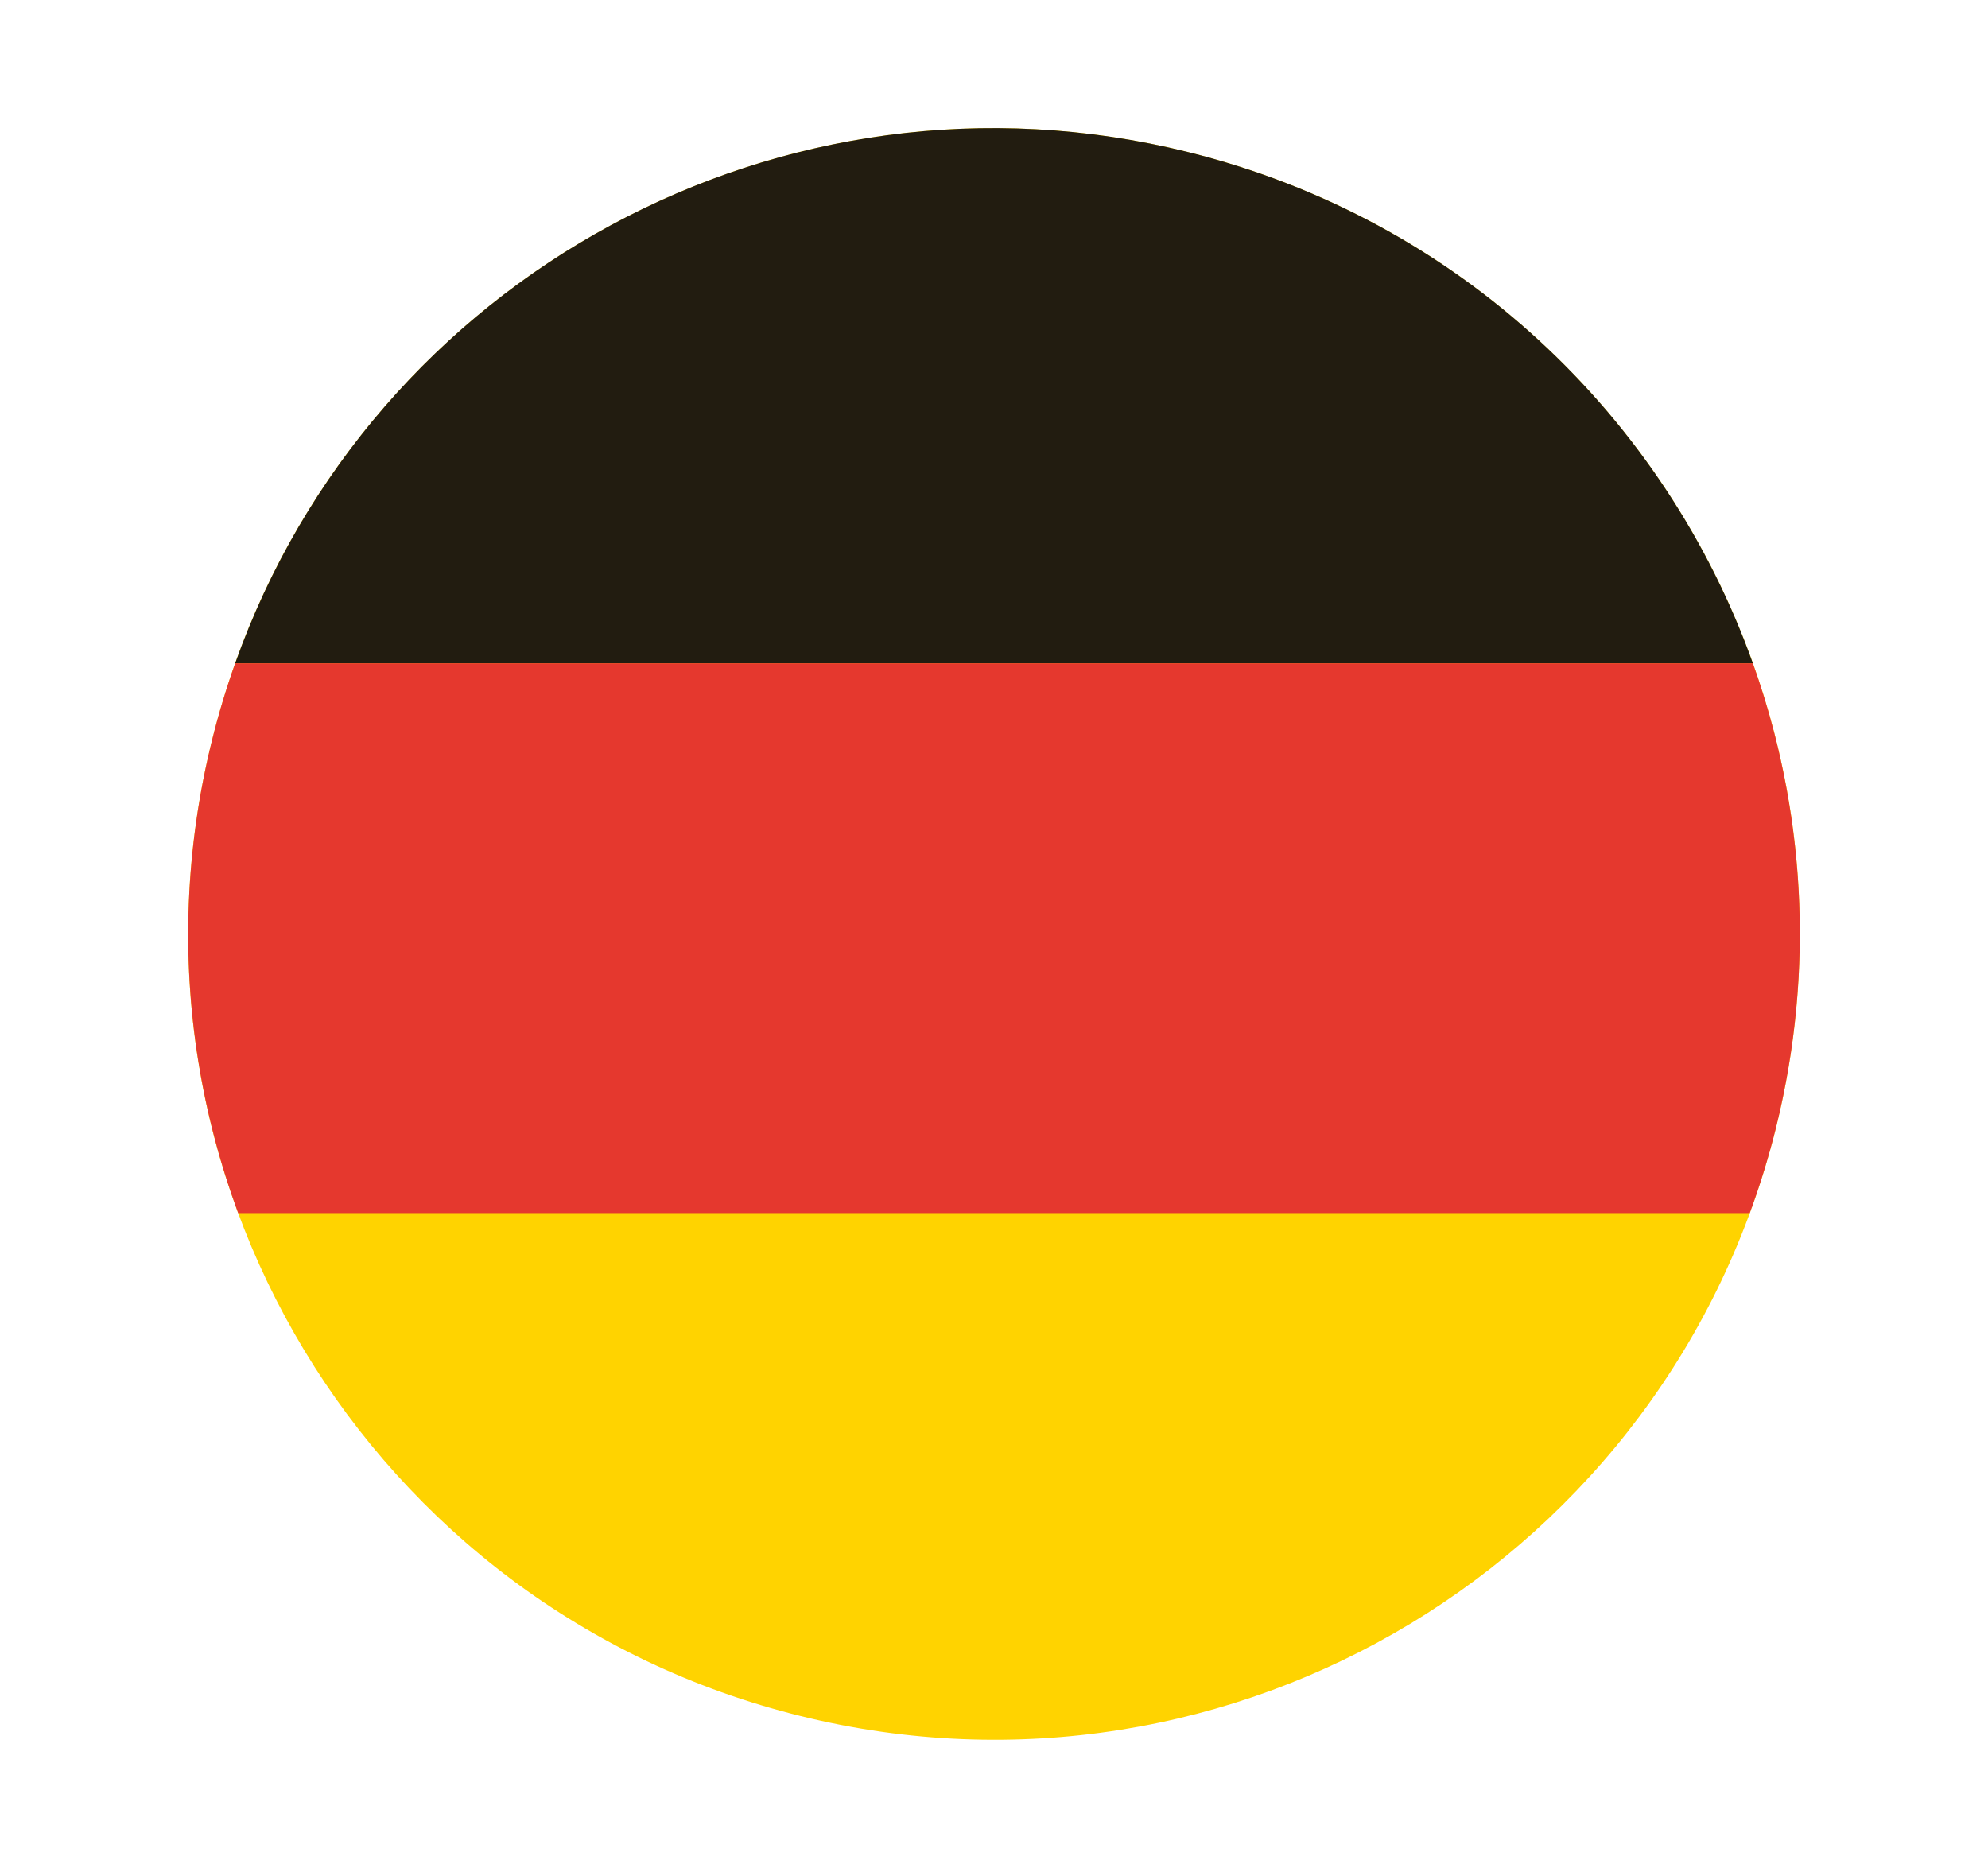
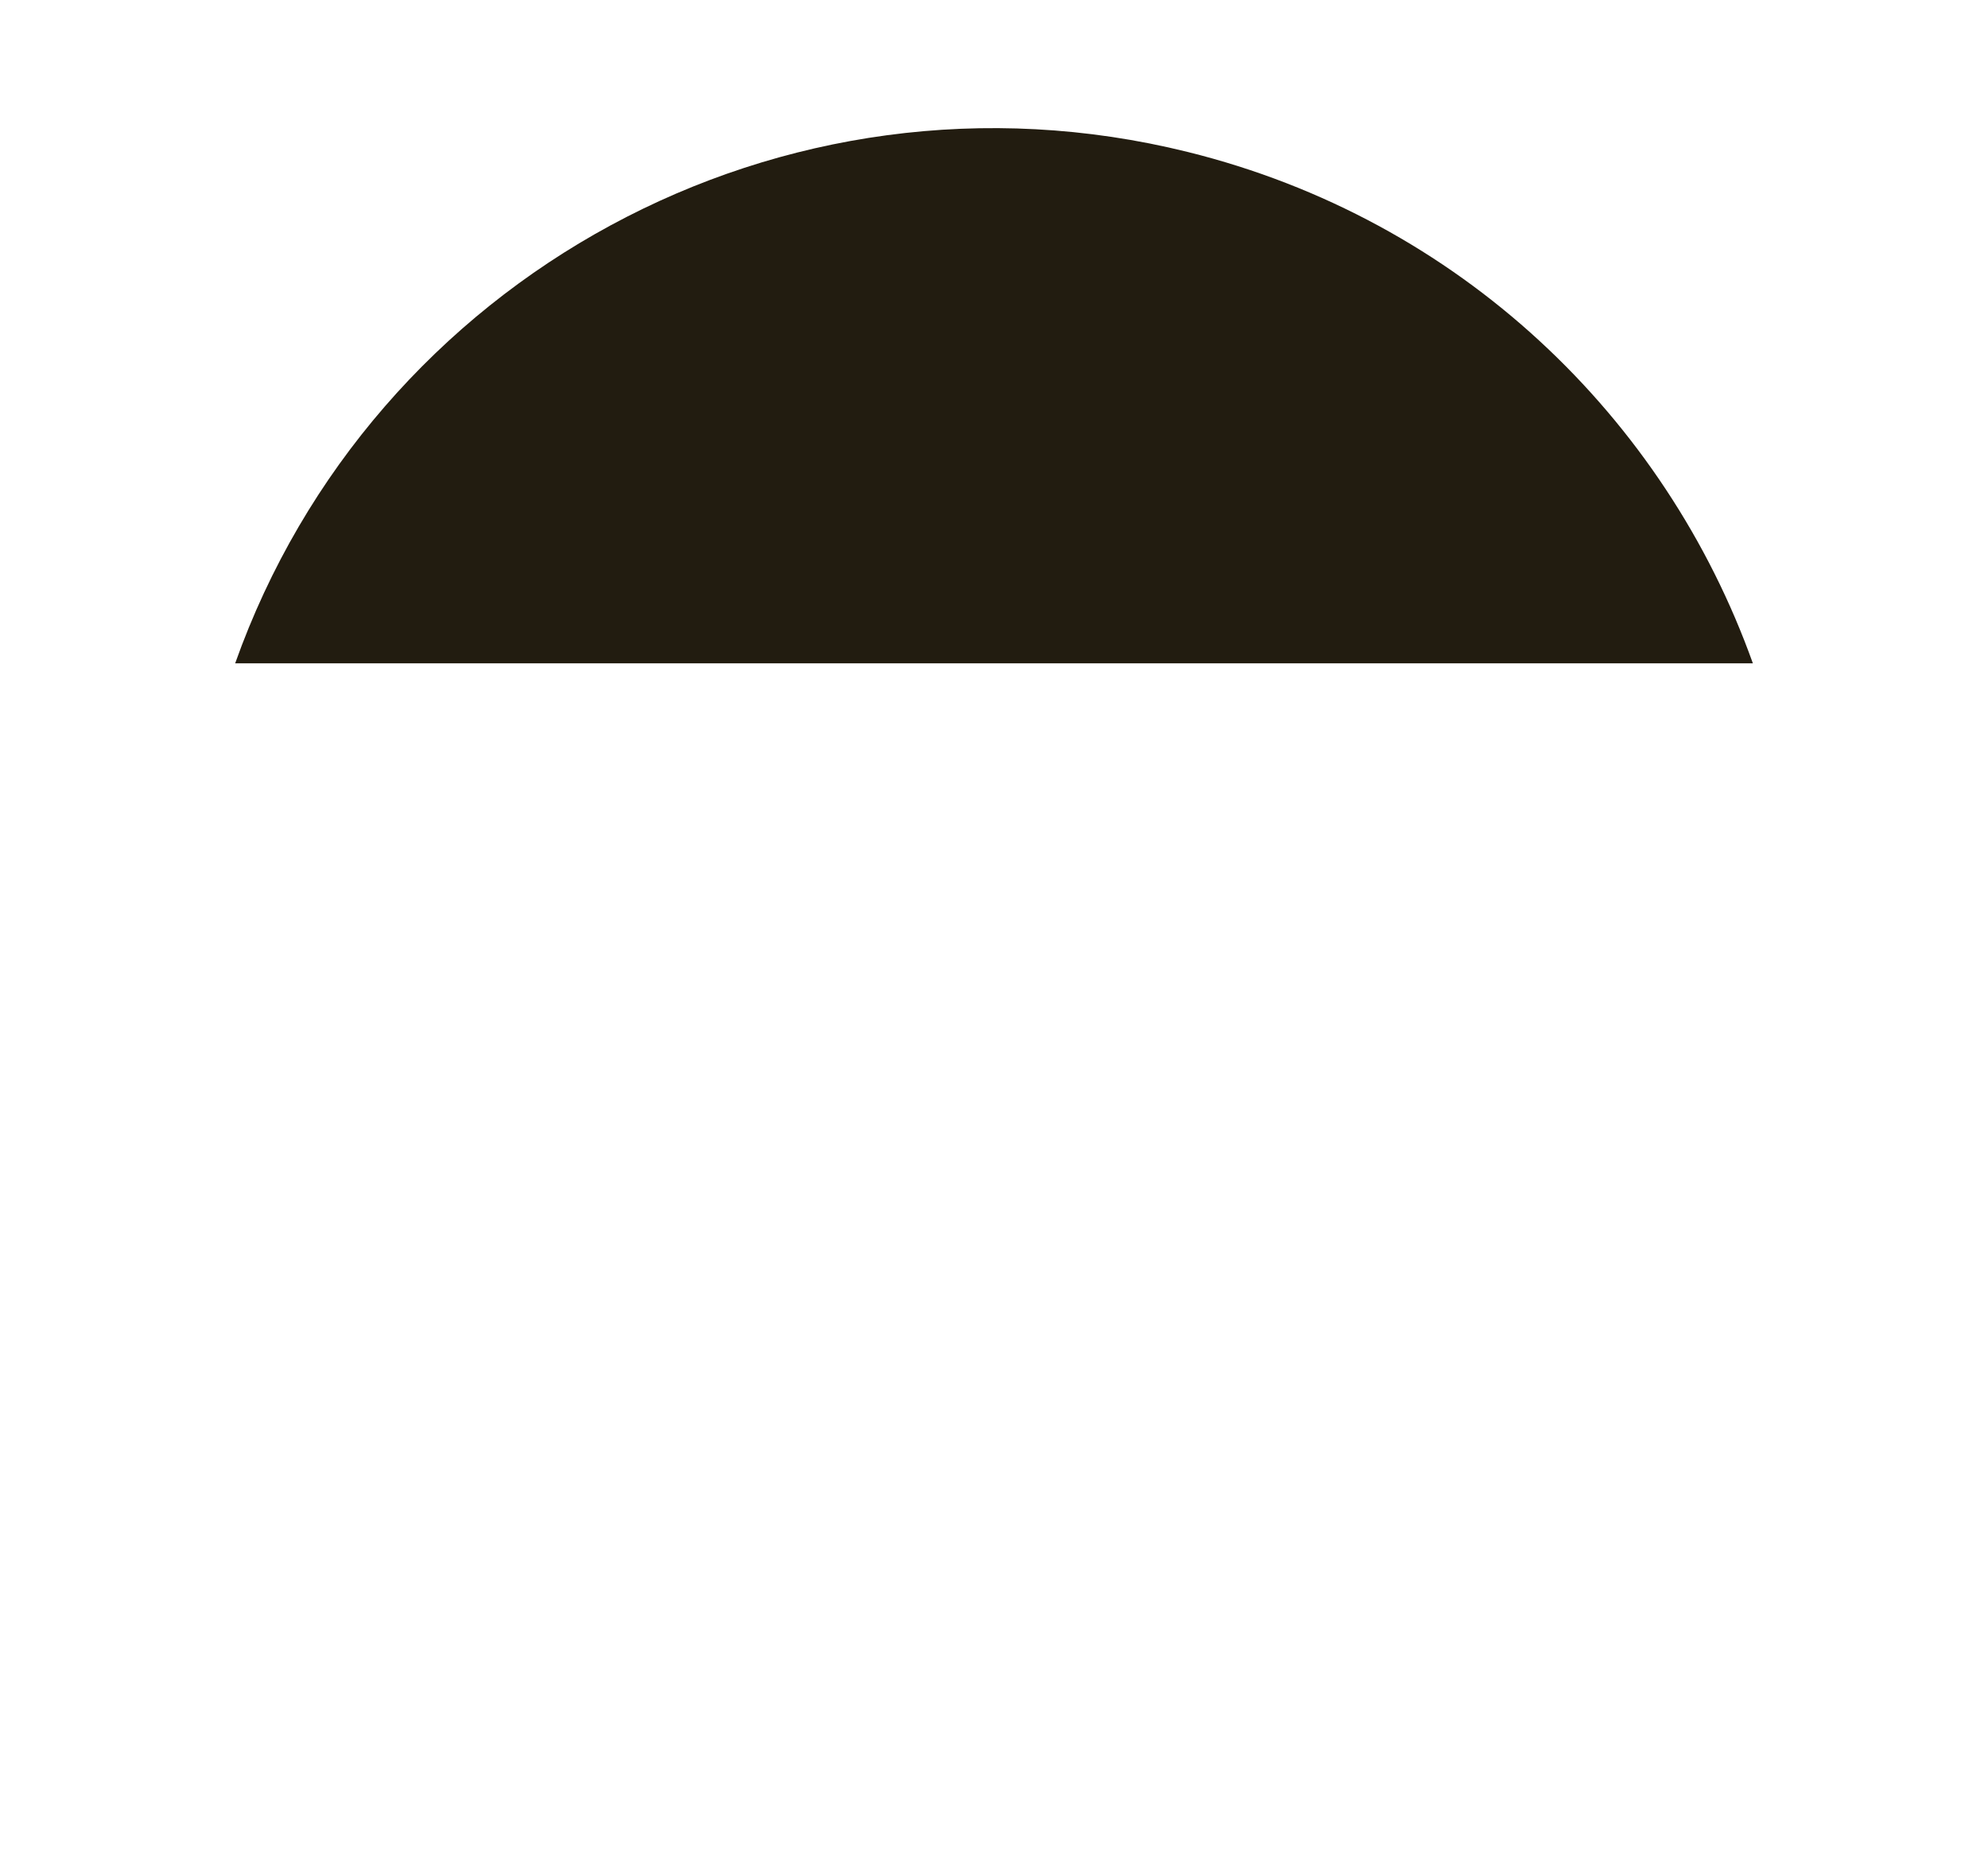
<svg xmlns="http://www.w3.org/2000/svg" id="Ebene_1" version="1.1" viewBox="0 0 1125 1057">
-   <path d="M119.966,418.976C180.441,174.504,427.63,25.473,672.028,85.967c244.46,60.47,393.494,307.622,333.024,552.051-60.496,244.426-307.639,393.52-552.088,333.015C208.551,910.565,59.438,663.399,119.966,418.976" style="fill: #ffd300;" />
  <path d="M133.079,375.357h858.864c-49.705-139-165.845-251.279-319.915-289.391C442.529,29.162,210.582,157.116,133.079,375.357" style="fill: #221c10;" />
-   <path d="M1008.657,622.226c.203-.972.4-1.942.6-2.914.346-1.693.681-3.386,1.004-5.08.192-.981.38-1.968.56-2.949.326-1.75.638-3.509.941-5.26.157-.884.311-1.77.46-2.654.366-2.188.715-4.379,1.05-6.573.066-.432.137-.866.203-1.296.395-2.634.761-5.268,1.11-7.9.091-.695.174-1.393.26-2.088.249-1.933.486-3.867.707-5.798.103-.918.203-1.836.3-2.755.186-1.73.366-3.458.535-5.191.089-.952.18-1.91.266-2.866.157-1.745.3-3.495.441-5.24.066-.889.14-1.776.206-2.666.146-2.008.275-4.016.392-6.021.034-.603.077-1.218.114-1.819.143-2.637.266-5.271.366-7.9.017-.429.023-.855.04-1.284.074-2.182.137-4.356.183-6.533.014-.827.023-1.653.037-2.48.026-1.796.049-3.59.051-5.383.006-.901,0-1.808,0-2.709-.009-1.759-.023-3.512-.049-5.271-.014-.867-.026-1.733-.043-2.603-.037-1.922-.094-3.85-.157-5.769-.023-.666-.037-1.333-.063-2.002-.194-5.214-.48-10.42-.855-15.602-.051-.68-.109-1.364-.16-2.045-.146-1.899-.3-3.796-.469-5.689-.077-.832-.154-1.653-.232-2.48-.169-1.788-.349-3.575-.538-5.36-.088-.815-.177-1.633-.269-2.445-.212-1.897-.441-3.79-.681-5.681-.08-.661-.157-1.327-.246-1.991-.669-5.165-1.427-10.314-2.274-15.436-.077-.464-.16-.921-.237-1.384-.346-2.074-.706-4.145-1.084-6.207-.129-.706-.263-1.413-.398-2.116-.346-1.851-.704-3.701-1.073-5.549-.146-.732-.295-1.464-.446-2.194-.389-1.893-.789-3.787-1.204-5.672-.14-.624-.272-1.256-.412-1.882-.515-2.314-1.05-4.619-1.602-6.922l-.12-.52c-.583-2.414-1.178-4.822-1.802-7.225h-.009c-3.449-13.36-7.497-26.534-12.122-39.468H133.081c-5.034,14.169-9.425,28.713-13.114,43.618-15.148,61.179-17.141,122.519-7.811,181.067.043.263.086.521.126.784.34,2.136.701,4.268,1.078,6.401.077.449.16.898.24,1.35.357,1.996.724,3.984,1.11,5.972.112.589.232,1.181.346,1.774.369,1.876.747,3.755,1.139,5.629.149.704.306,1.41.458,2.117.38,1.779.764,3.546,1.17,5.323.186.827.386,1.648.578,2.474.389,1.659.772,3.315,1.178,4.968.306,1.256.632,2.502.953,3.749.475,1.873.961,3.744,1.459,5.609.492,1.839.99,3.678,1.504,5.511.226.81.466,1.613.698,2.417.5,1.742,1.004,3.484,1.527,5.214.243.812.498,1.625.746,2.434.529,1.728,1.061,3.452,1.613,5.171.252.795.515,1.59.772,2.382.564,1.736,1.139,3.464,1.719,5.188.263.772.532,1.55.798,2.322.601,1.739,1.21,3.47,1.83,5.2.143.4.28.812.426,1.216h.011c.389,1.07.764,2.142,1.158,3.209h855.377c.389-1.061.747-2.139,1.13-3.209h.063c.958-2.669,1.871-5.366,2.783-8.063.089-.263.183-.526.272-.786,1.187-3.515,2.325-7.059,3.432-10.623.151-.498.315-.993.469-1.49,1.021-3.326,1.994-6.681,2.943-10.051.197-.706.415-1.404.609-2.111,1.11-4.016,2.174-8.046,3.18-12.107.649-2.623,1.267-5.248,1.867-7.871.195-.844.375-1.685.561-2.523.403-1.799.798-3.601,1.176-5.397" style="fill: #e5382e;" />
</svg>